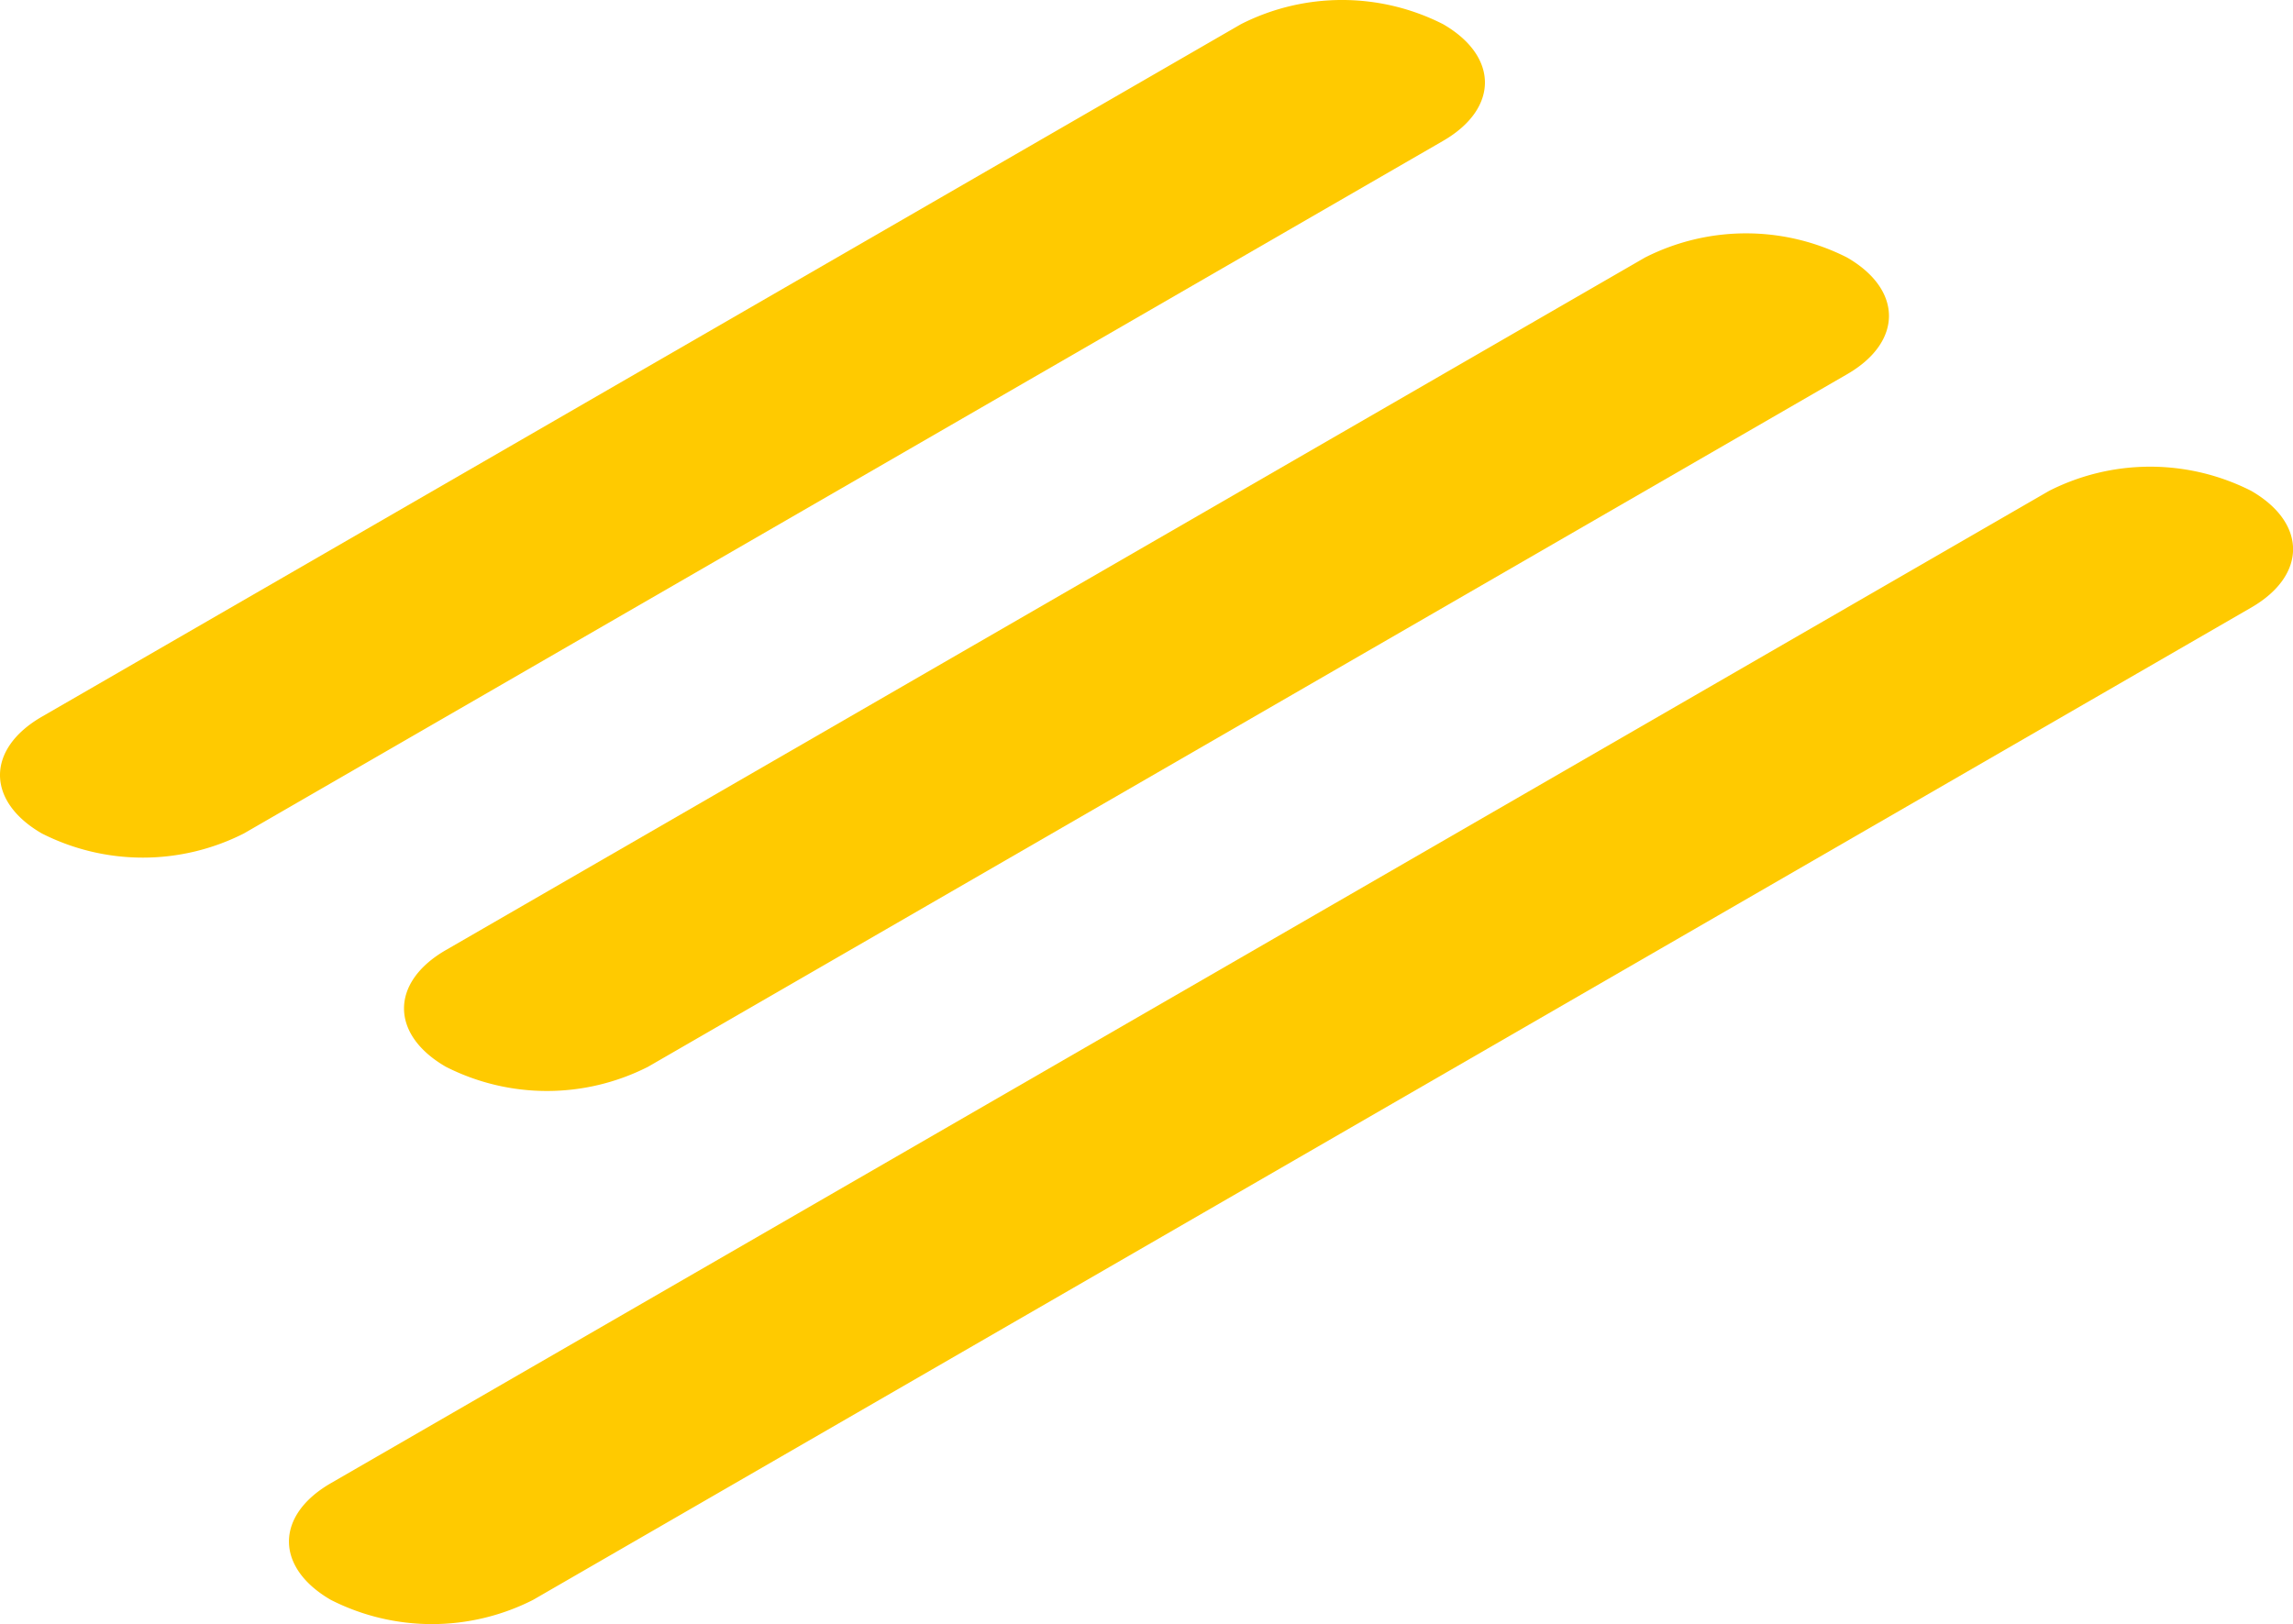
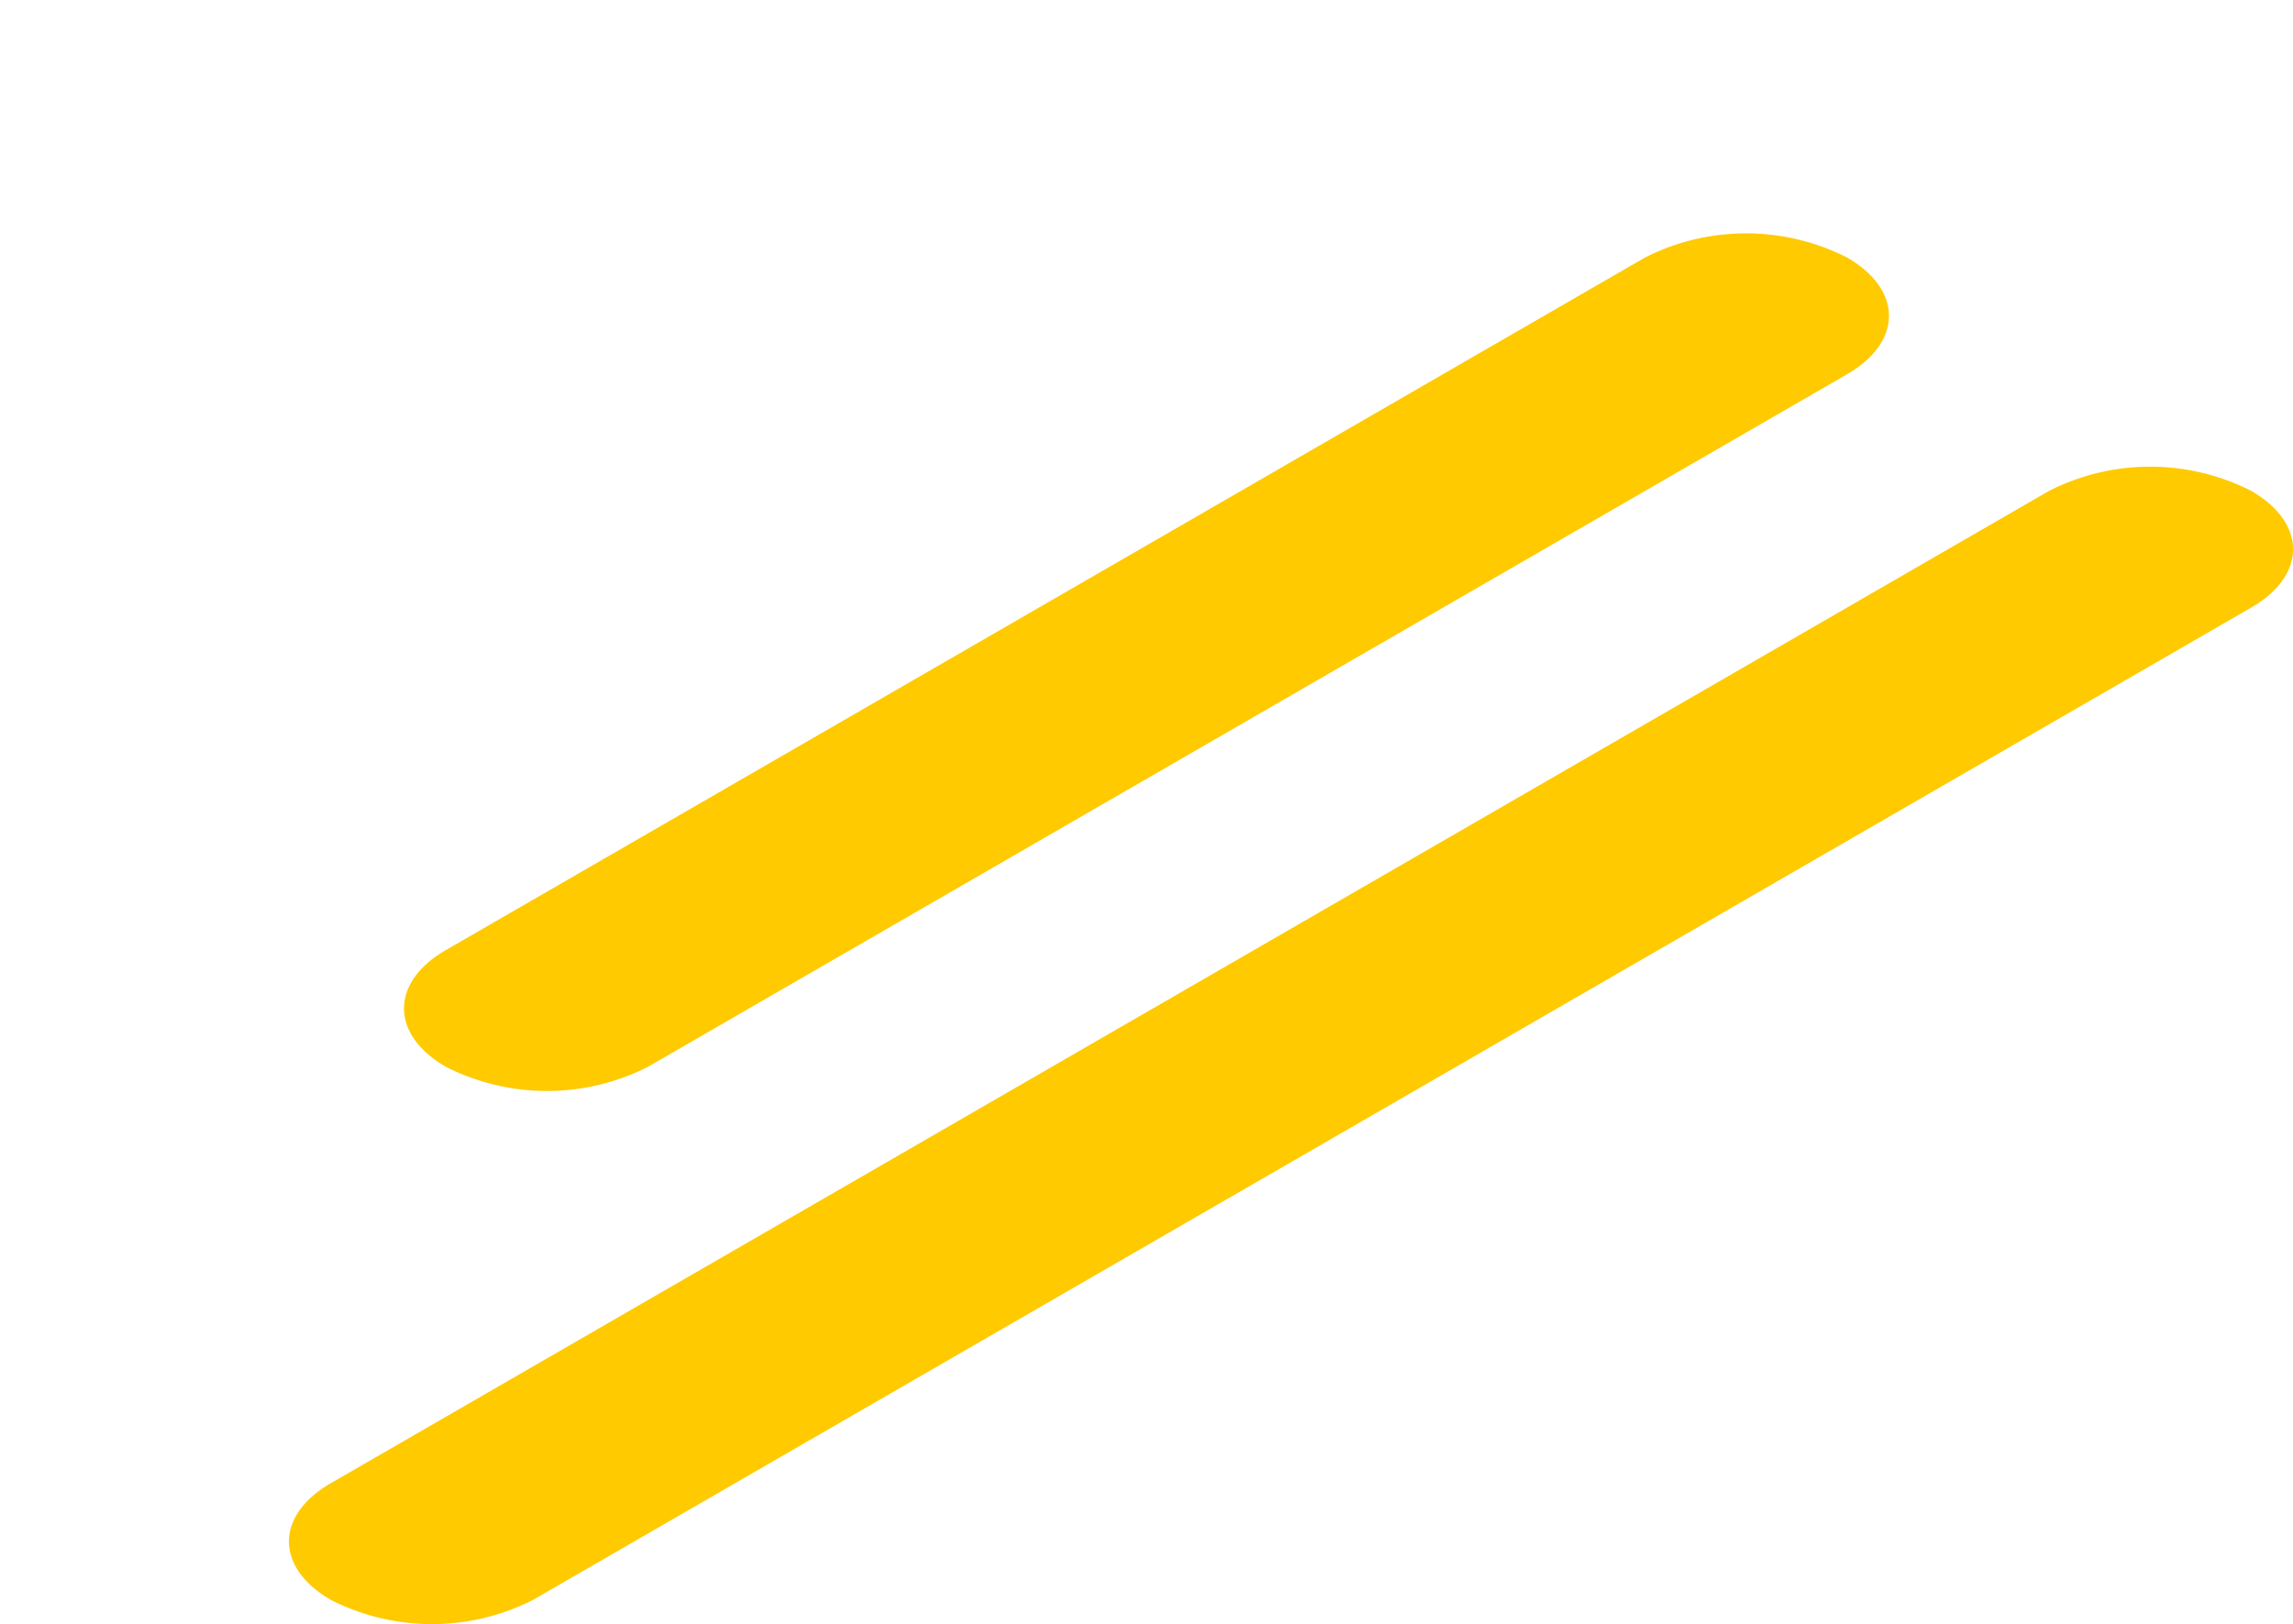
<svg xmlns="http://www.w3.org/2000/svg" id="line2" width="90.595" height="64.182" viewBox="0 0 90.595 64.182">
  <path id="Path_119844" data-name="Path 119844" d="M511.011,287.065,578.9,247.849a8.82,8.82,0,0,1,7.985,0h0c2.205,1.274,2.205,3.338,0,4.612L519,291.677a8.821,8.821,0,0,1-7.985,0h0C508.806,290.4,508.806,288.339,511.011,287.065Z" transform="translate(-497.941 -228.451)" fill="#ffca00" />
  <path id="Path_119845" data-name="Path 119845" d="M522.014,289.739l47.377-27.368a8.821,8.821,0,0,1,7.985,0h0c2.205,1.274,2.205,3.338,0,4.612L530,294.352a8.821,8.821,0,0,1-7.985,0h0C519.809,293.078,519.809,291.012,522.014,289.739Z" transform="translate(-504.398 -252.194)" fill="#ffca00" />
-   <path id="Path_119846" data-name="Path 119846" d="M533.017,296.095l47.376-27.368a8.82,8.82,0,0,1,7.985,0h0c2.205,1.274,2.205,3.338,0,4.612L541,300.708a8.821,8.821,0,0,1-7.985,0h0C530.812,299.434,530.812,297.368,533.017,296.095Z" transform="translate(-531.363 -267.772)" fill="#ffca00" />
</svg>